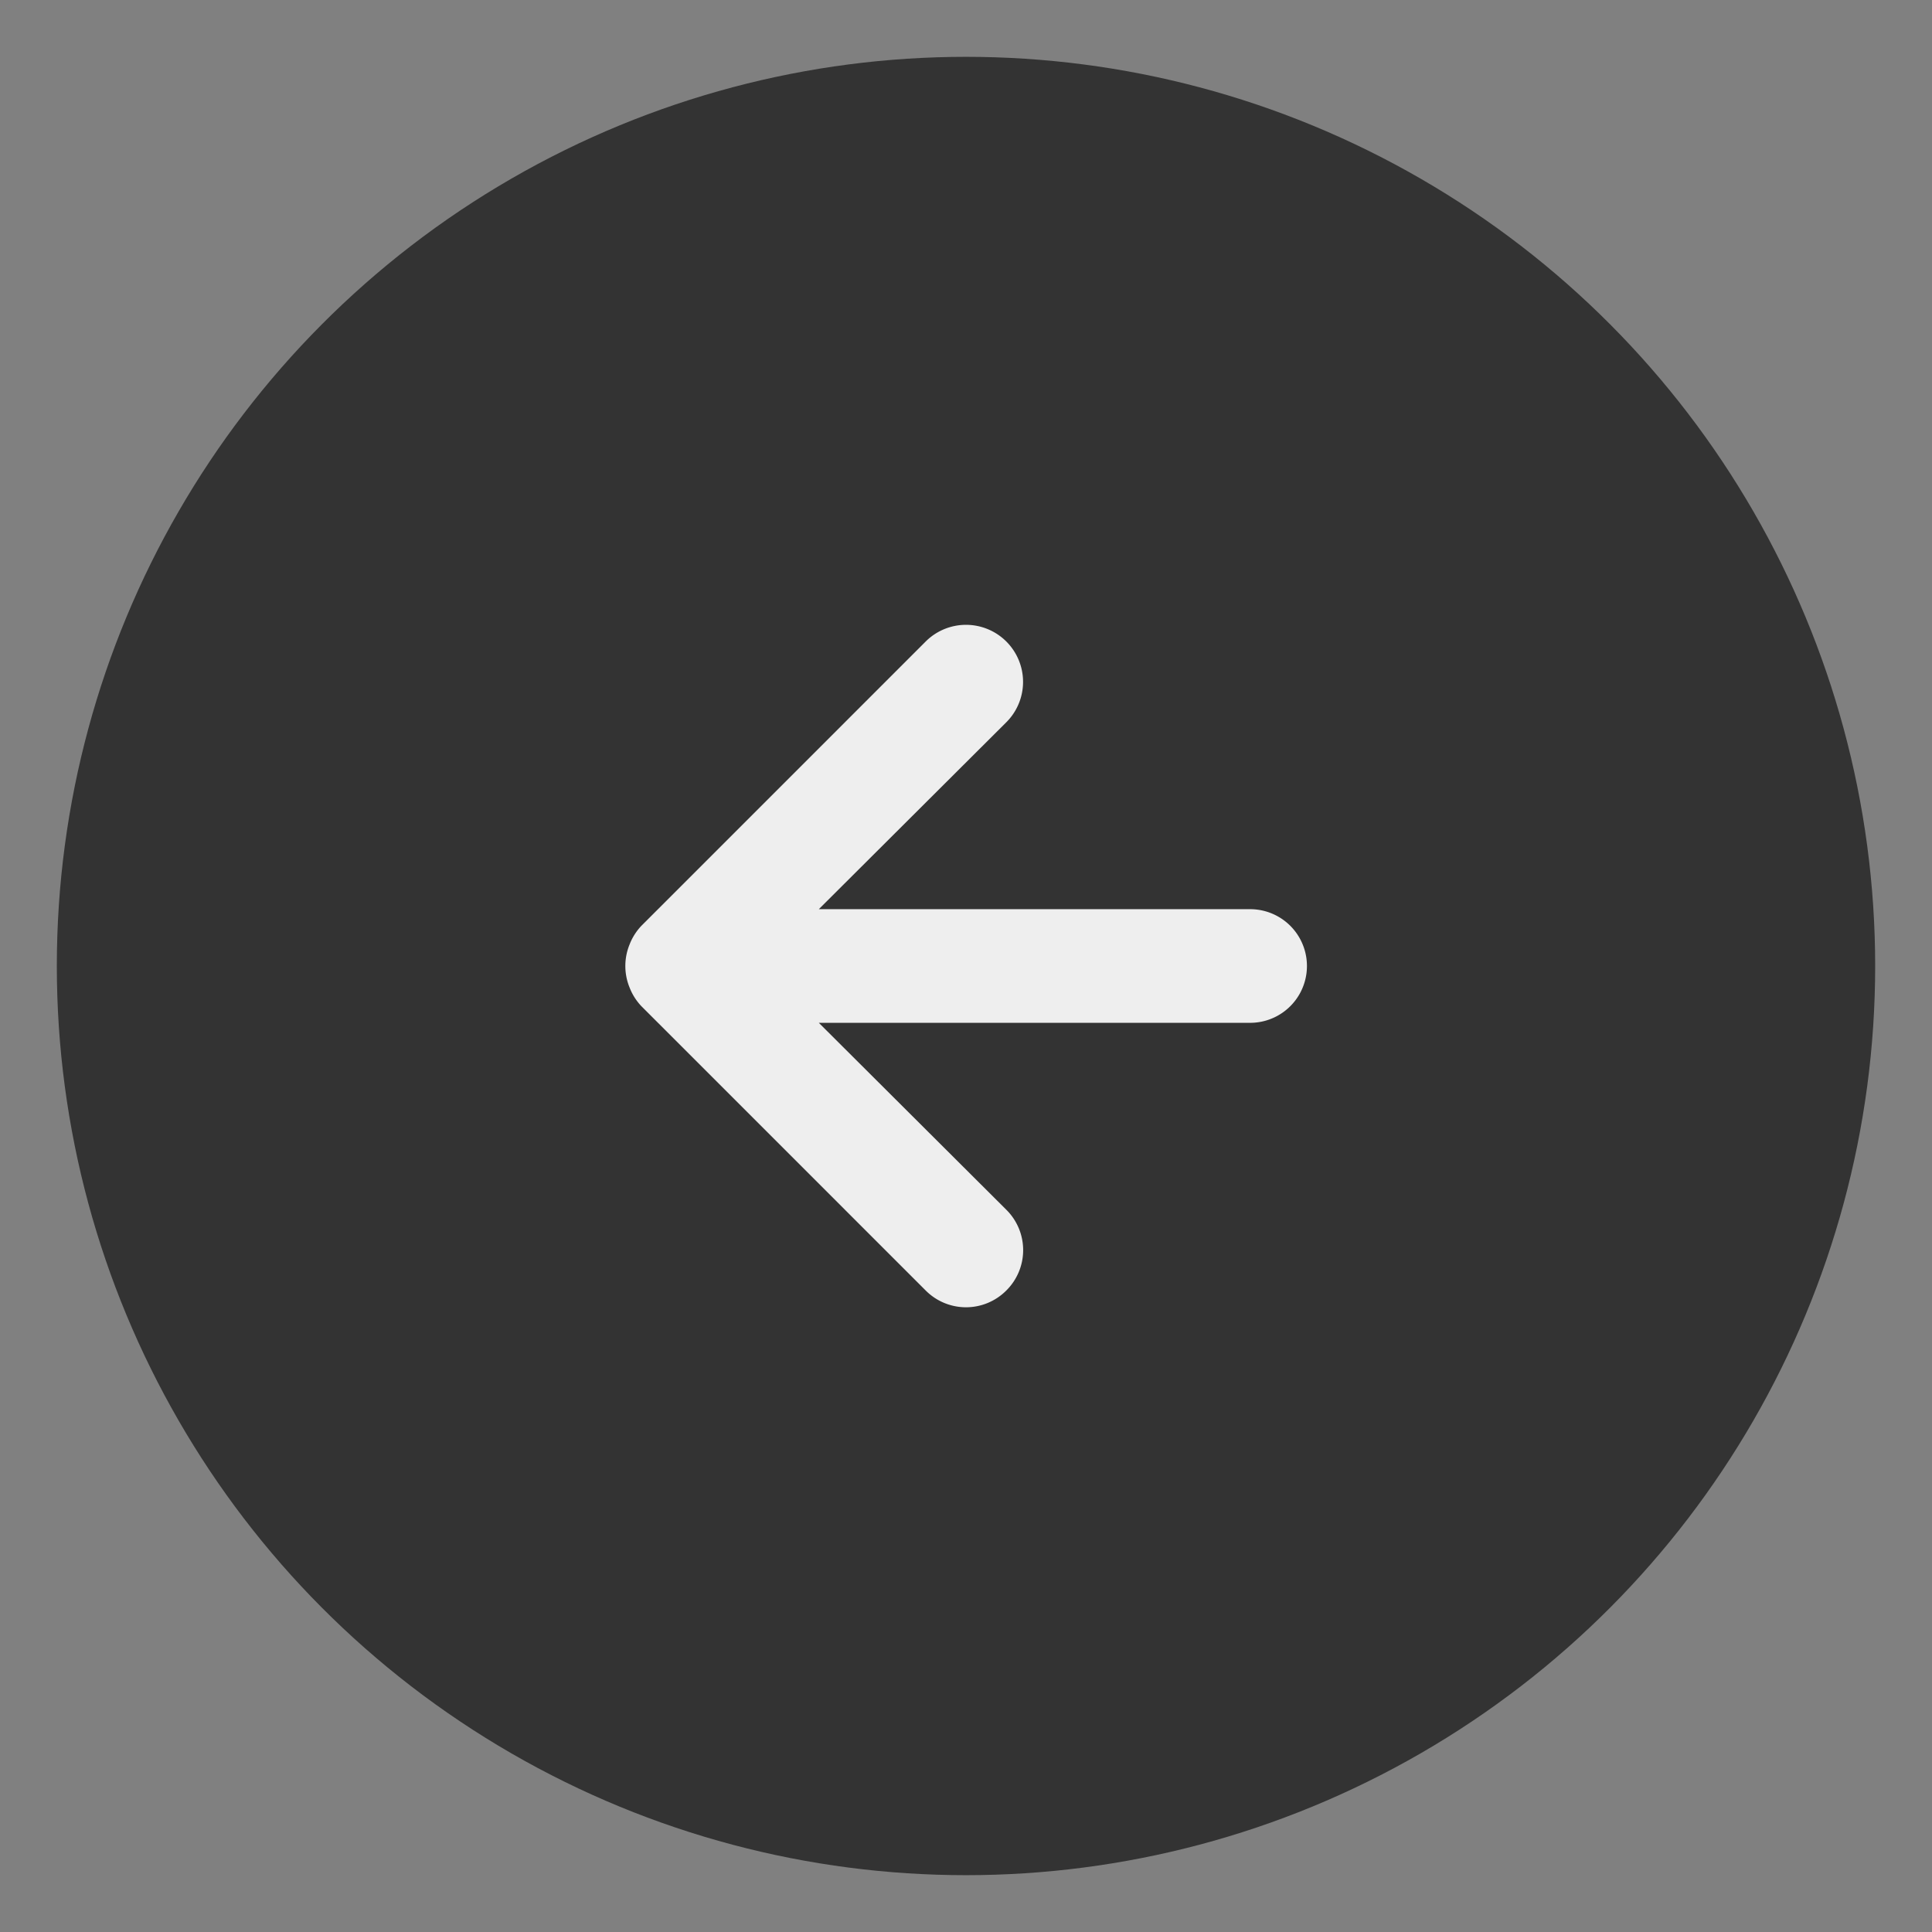
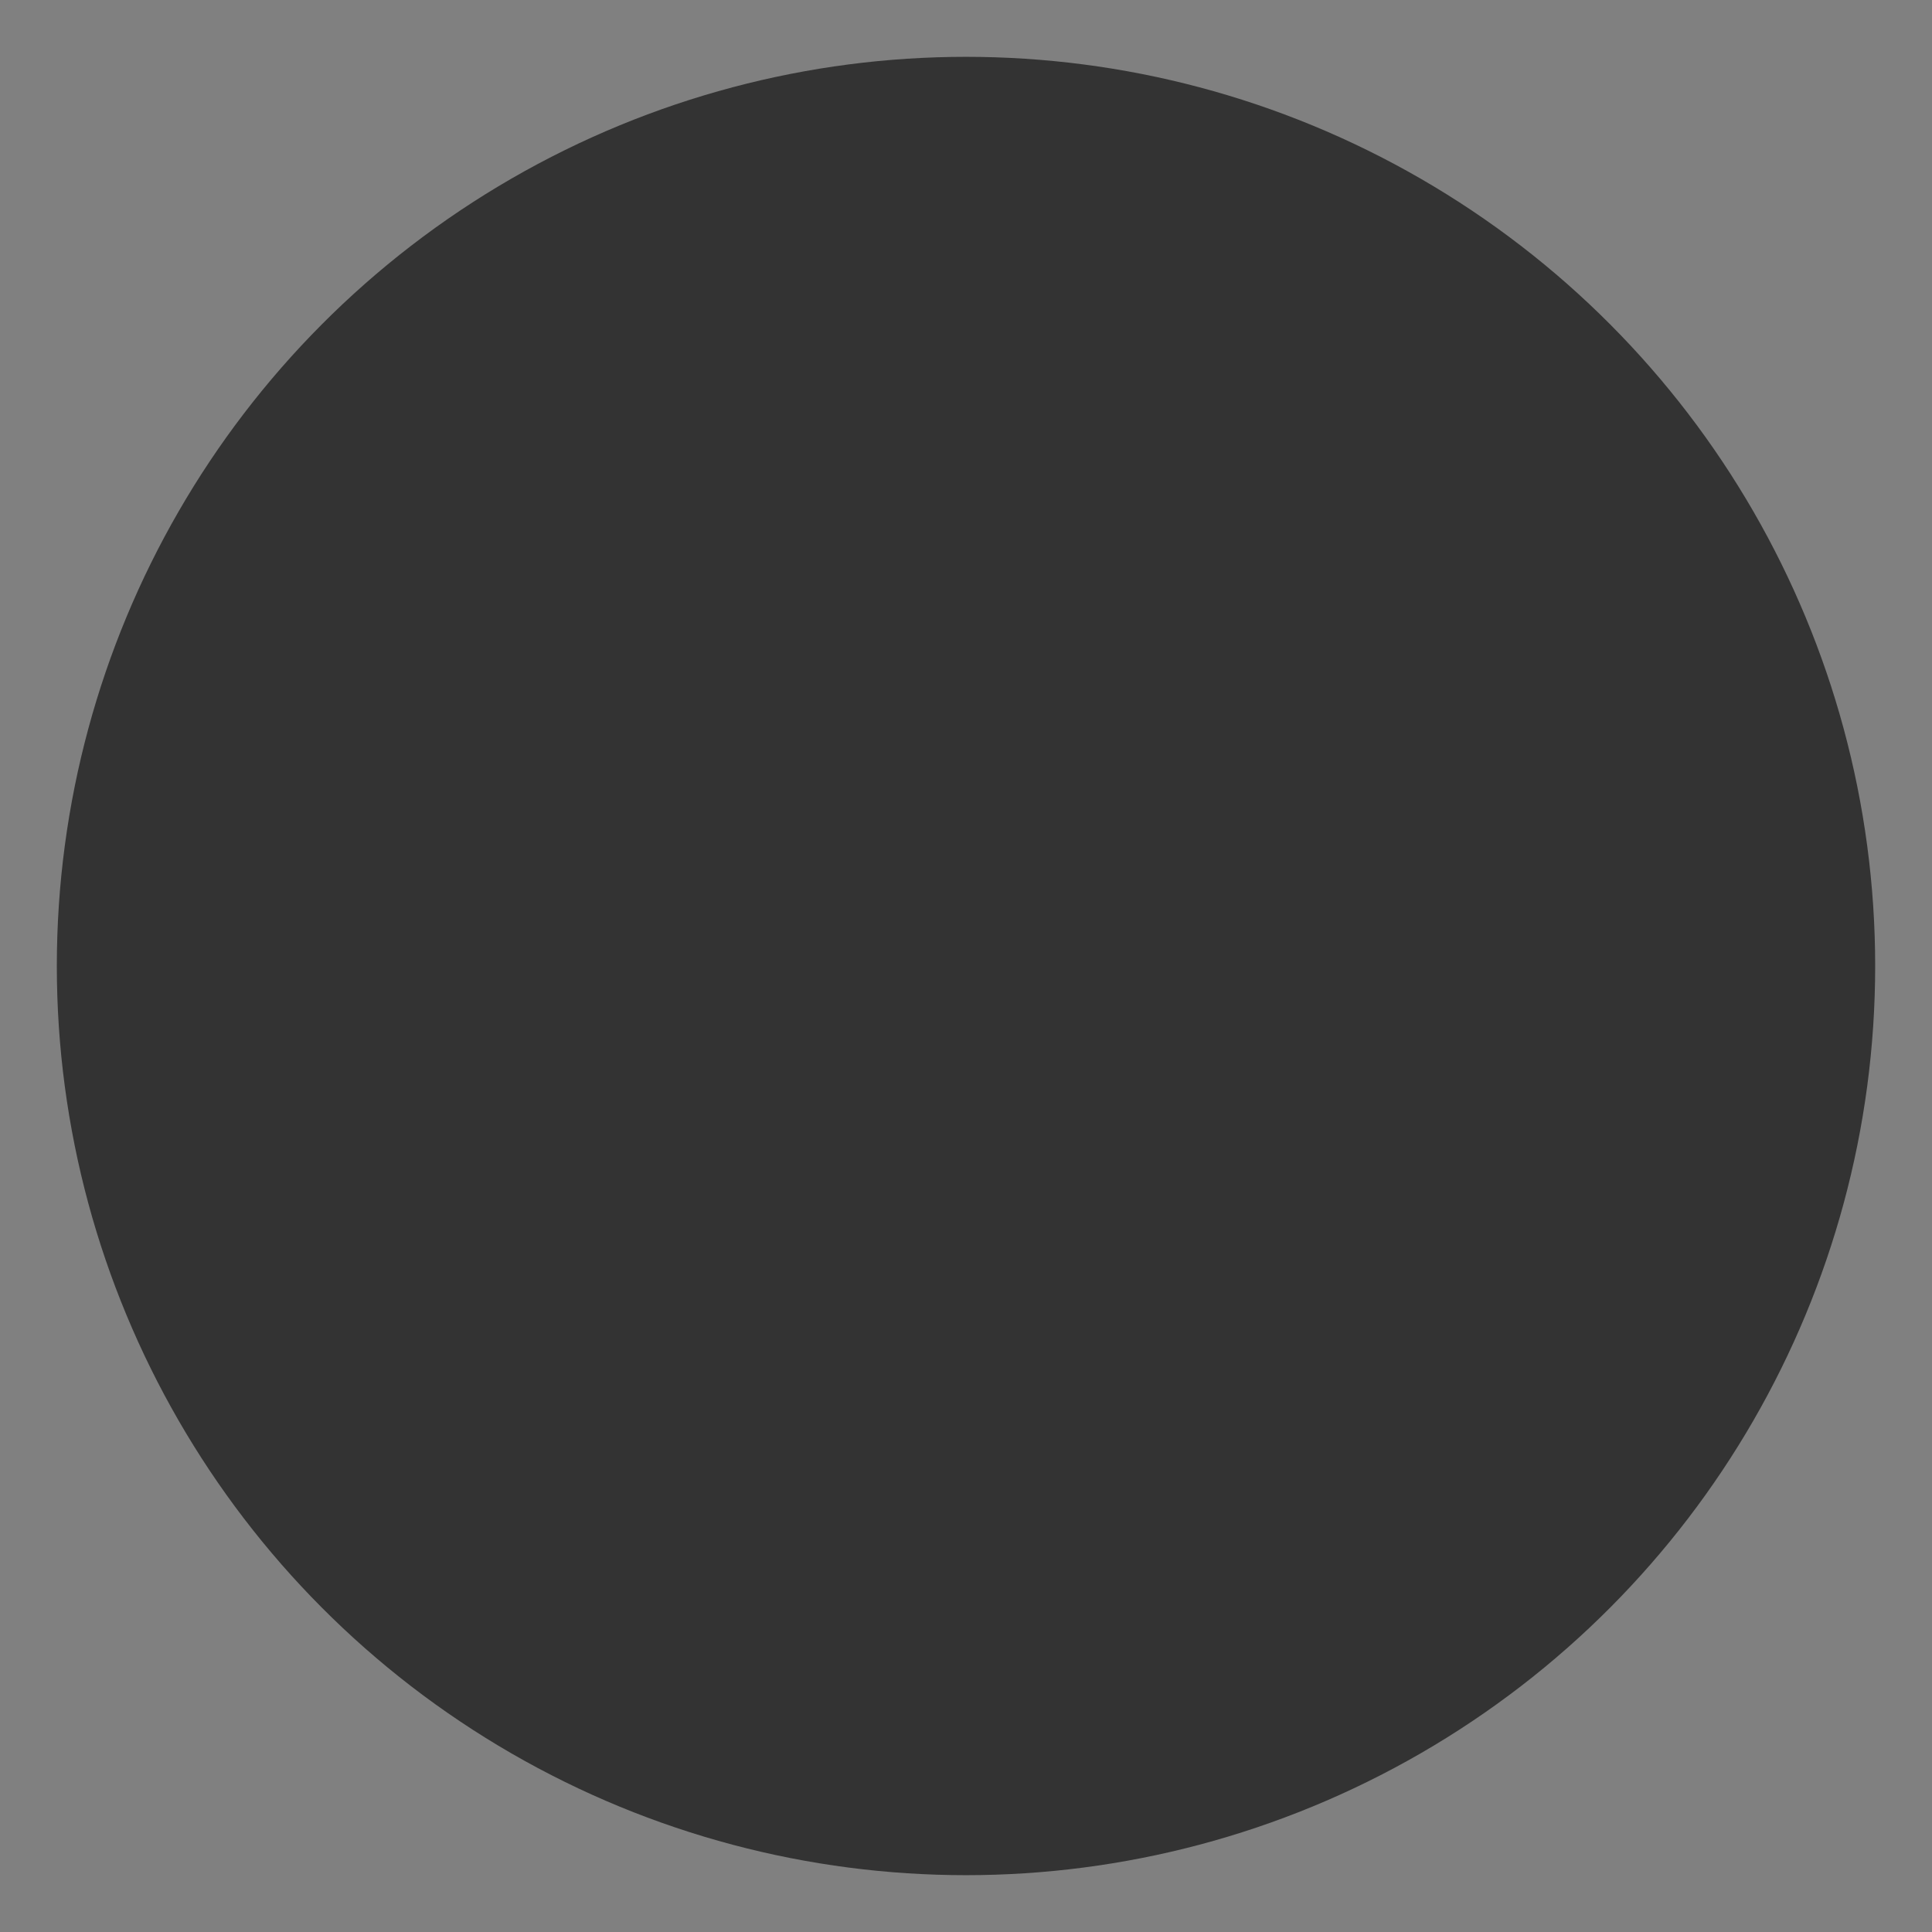
<svg xmlns="http://www.w3.org/2000/svg" width="24" height="24" viewBox="0 0 34 34" data-reactroot="">
  <rect x="0" y="0" width="34" height="34" fill="#808080" stroke="none" />
  <g>
    <circle cx="17" cy="17" r="16" stroke="#333333" stroke-width="0" fill="#333333" fill-opacity="1" />
    <svg width="24" height="24" viewBox="0 0 24 24" fill="#eeeeee" x="5" y="5">
-       <path d="M17,11H9.41l3.3-3.29a1,1,0,1,0-1.42-1.42l-5,5a1,1,0,0,0-.21.33,1,1,0,0,0,0,.76,1,1,0,0,0,.21.33l5,5a1,1,0,0,0,1.42,0,1,1,0,0,0,0-1.42L9.41,13H17a1,1,0,0,0,0-2Z" />
-     </svg>
+       </svg>
  </g>
</svg>